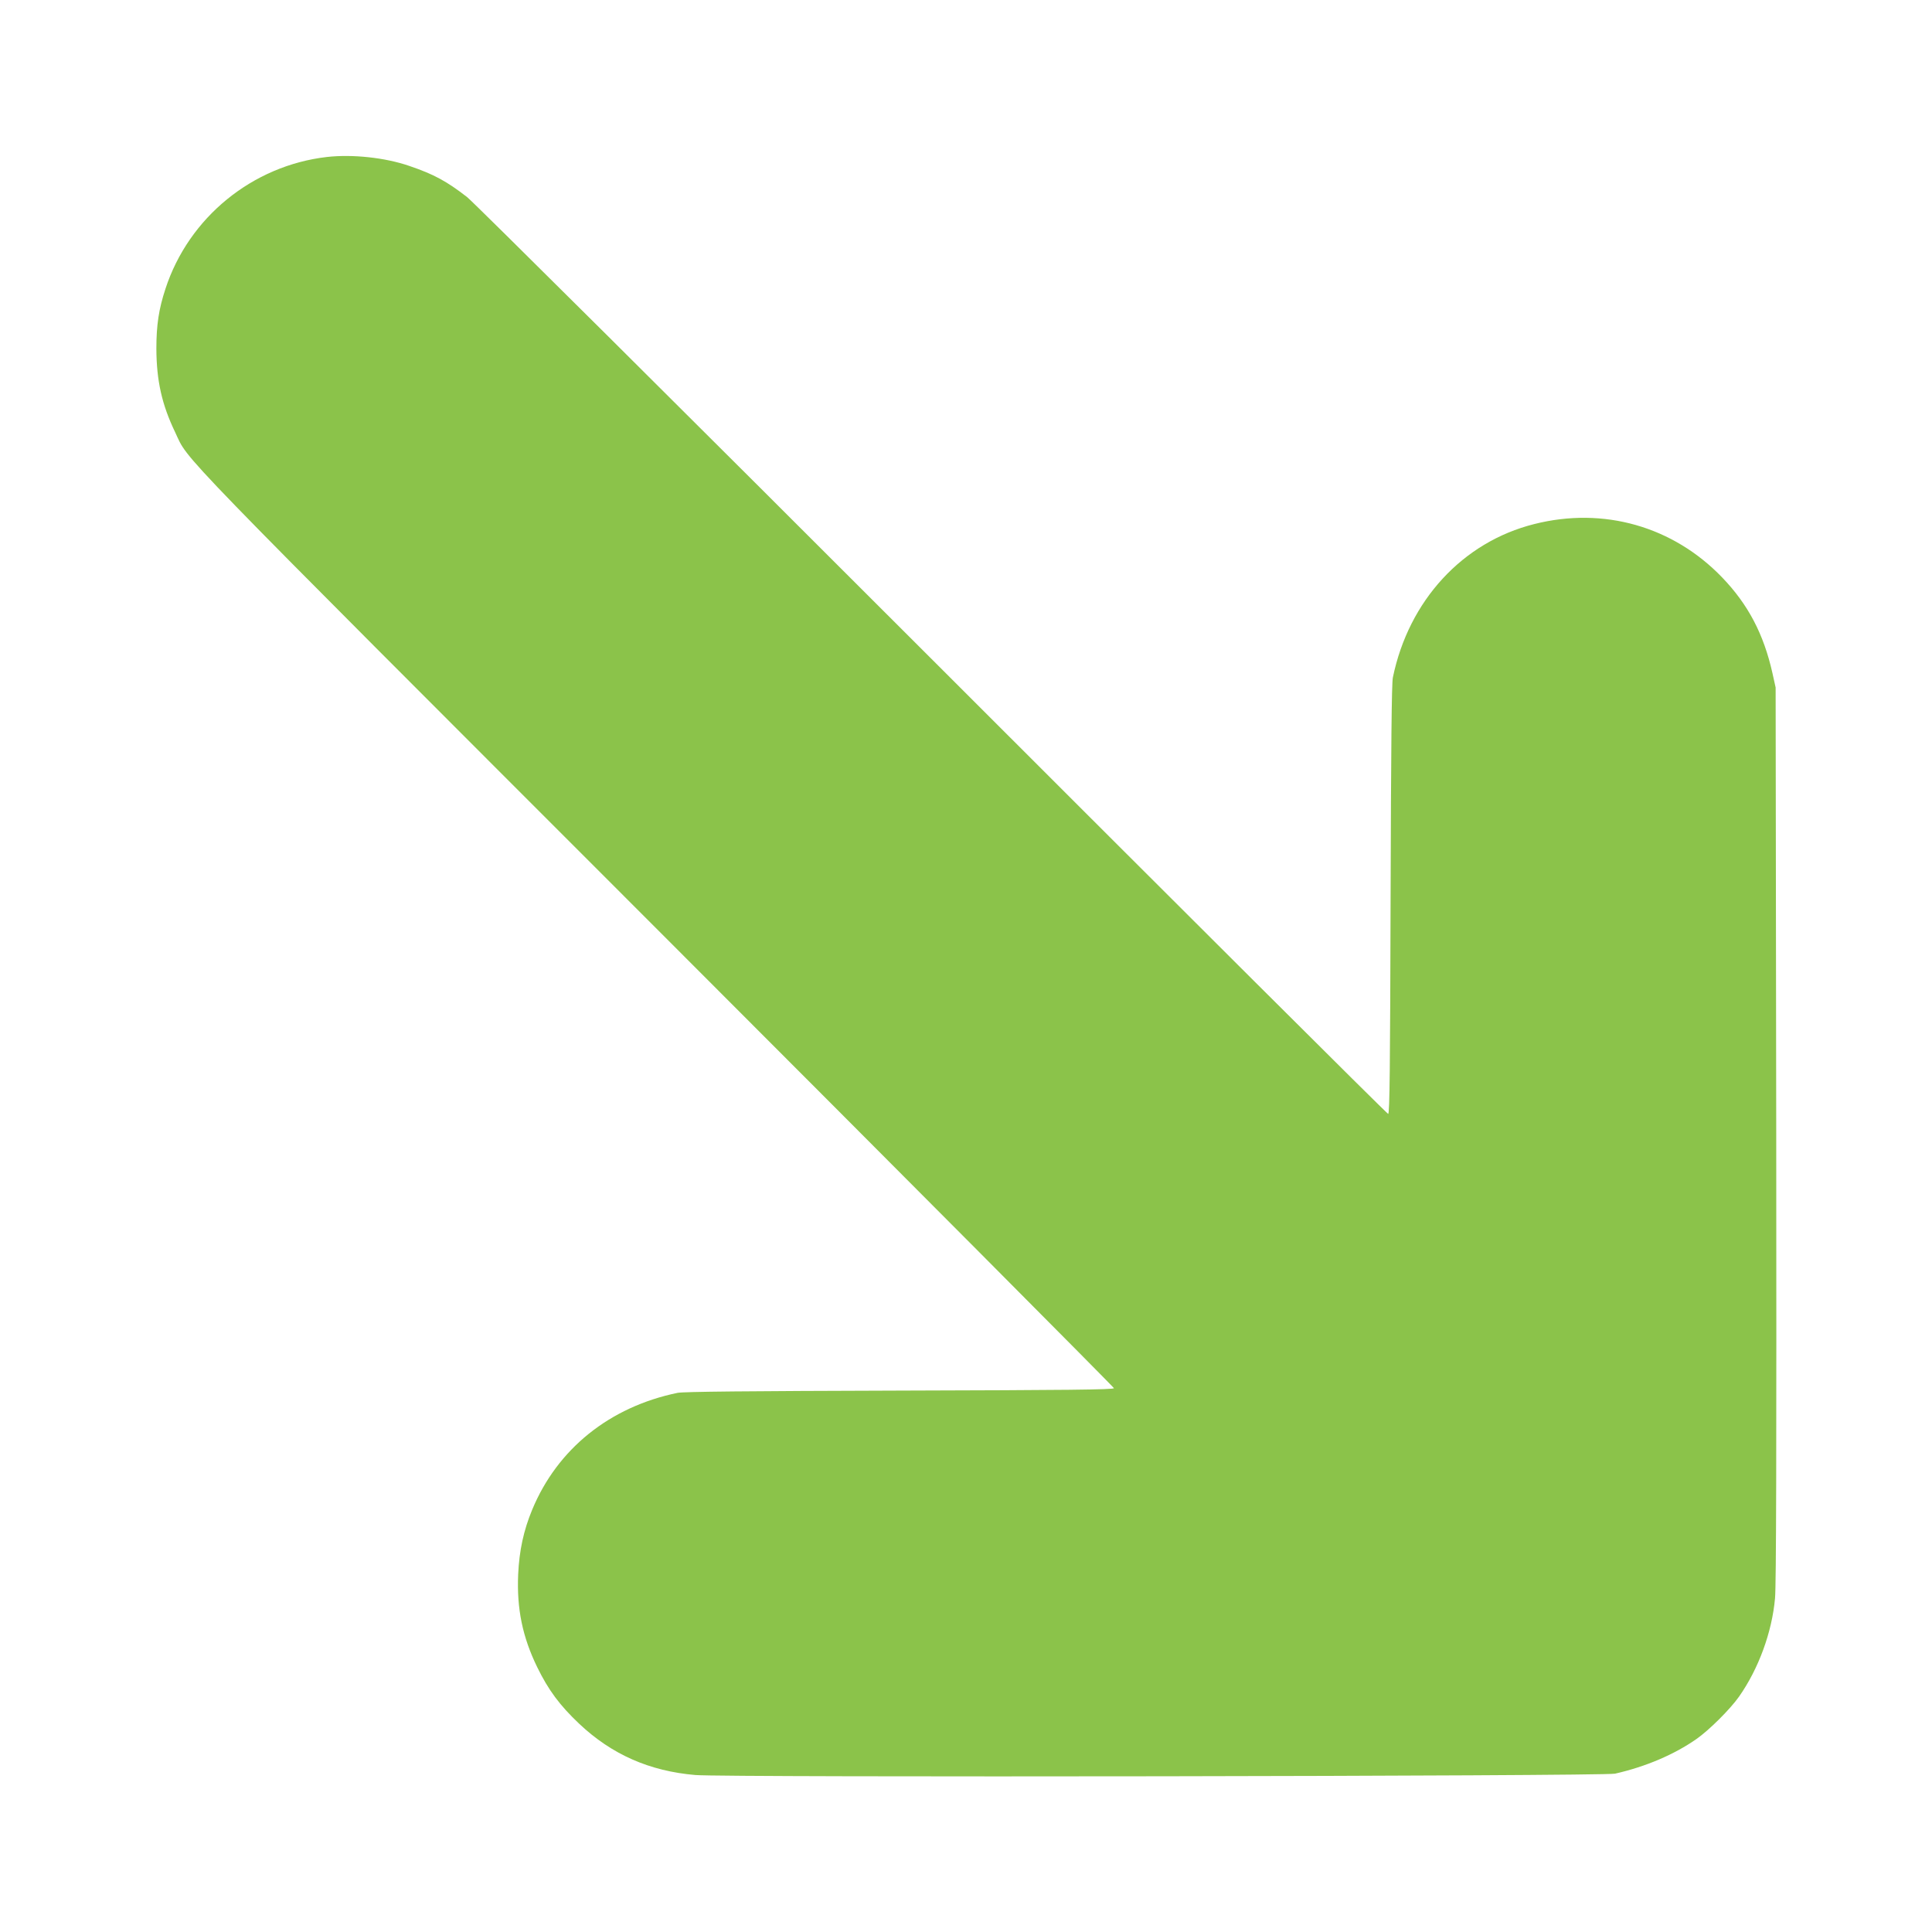
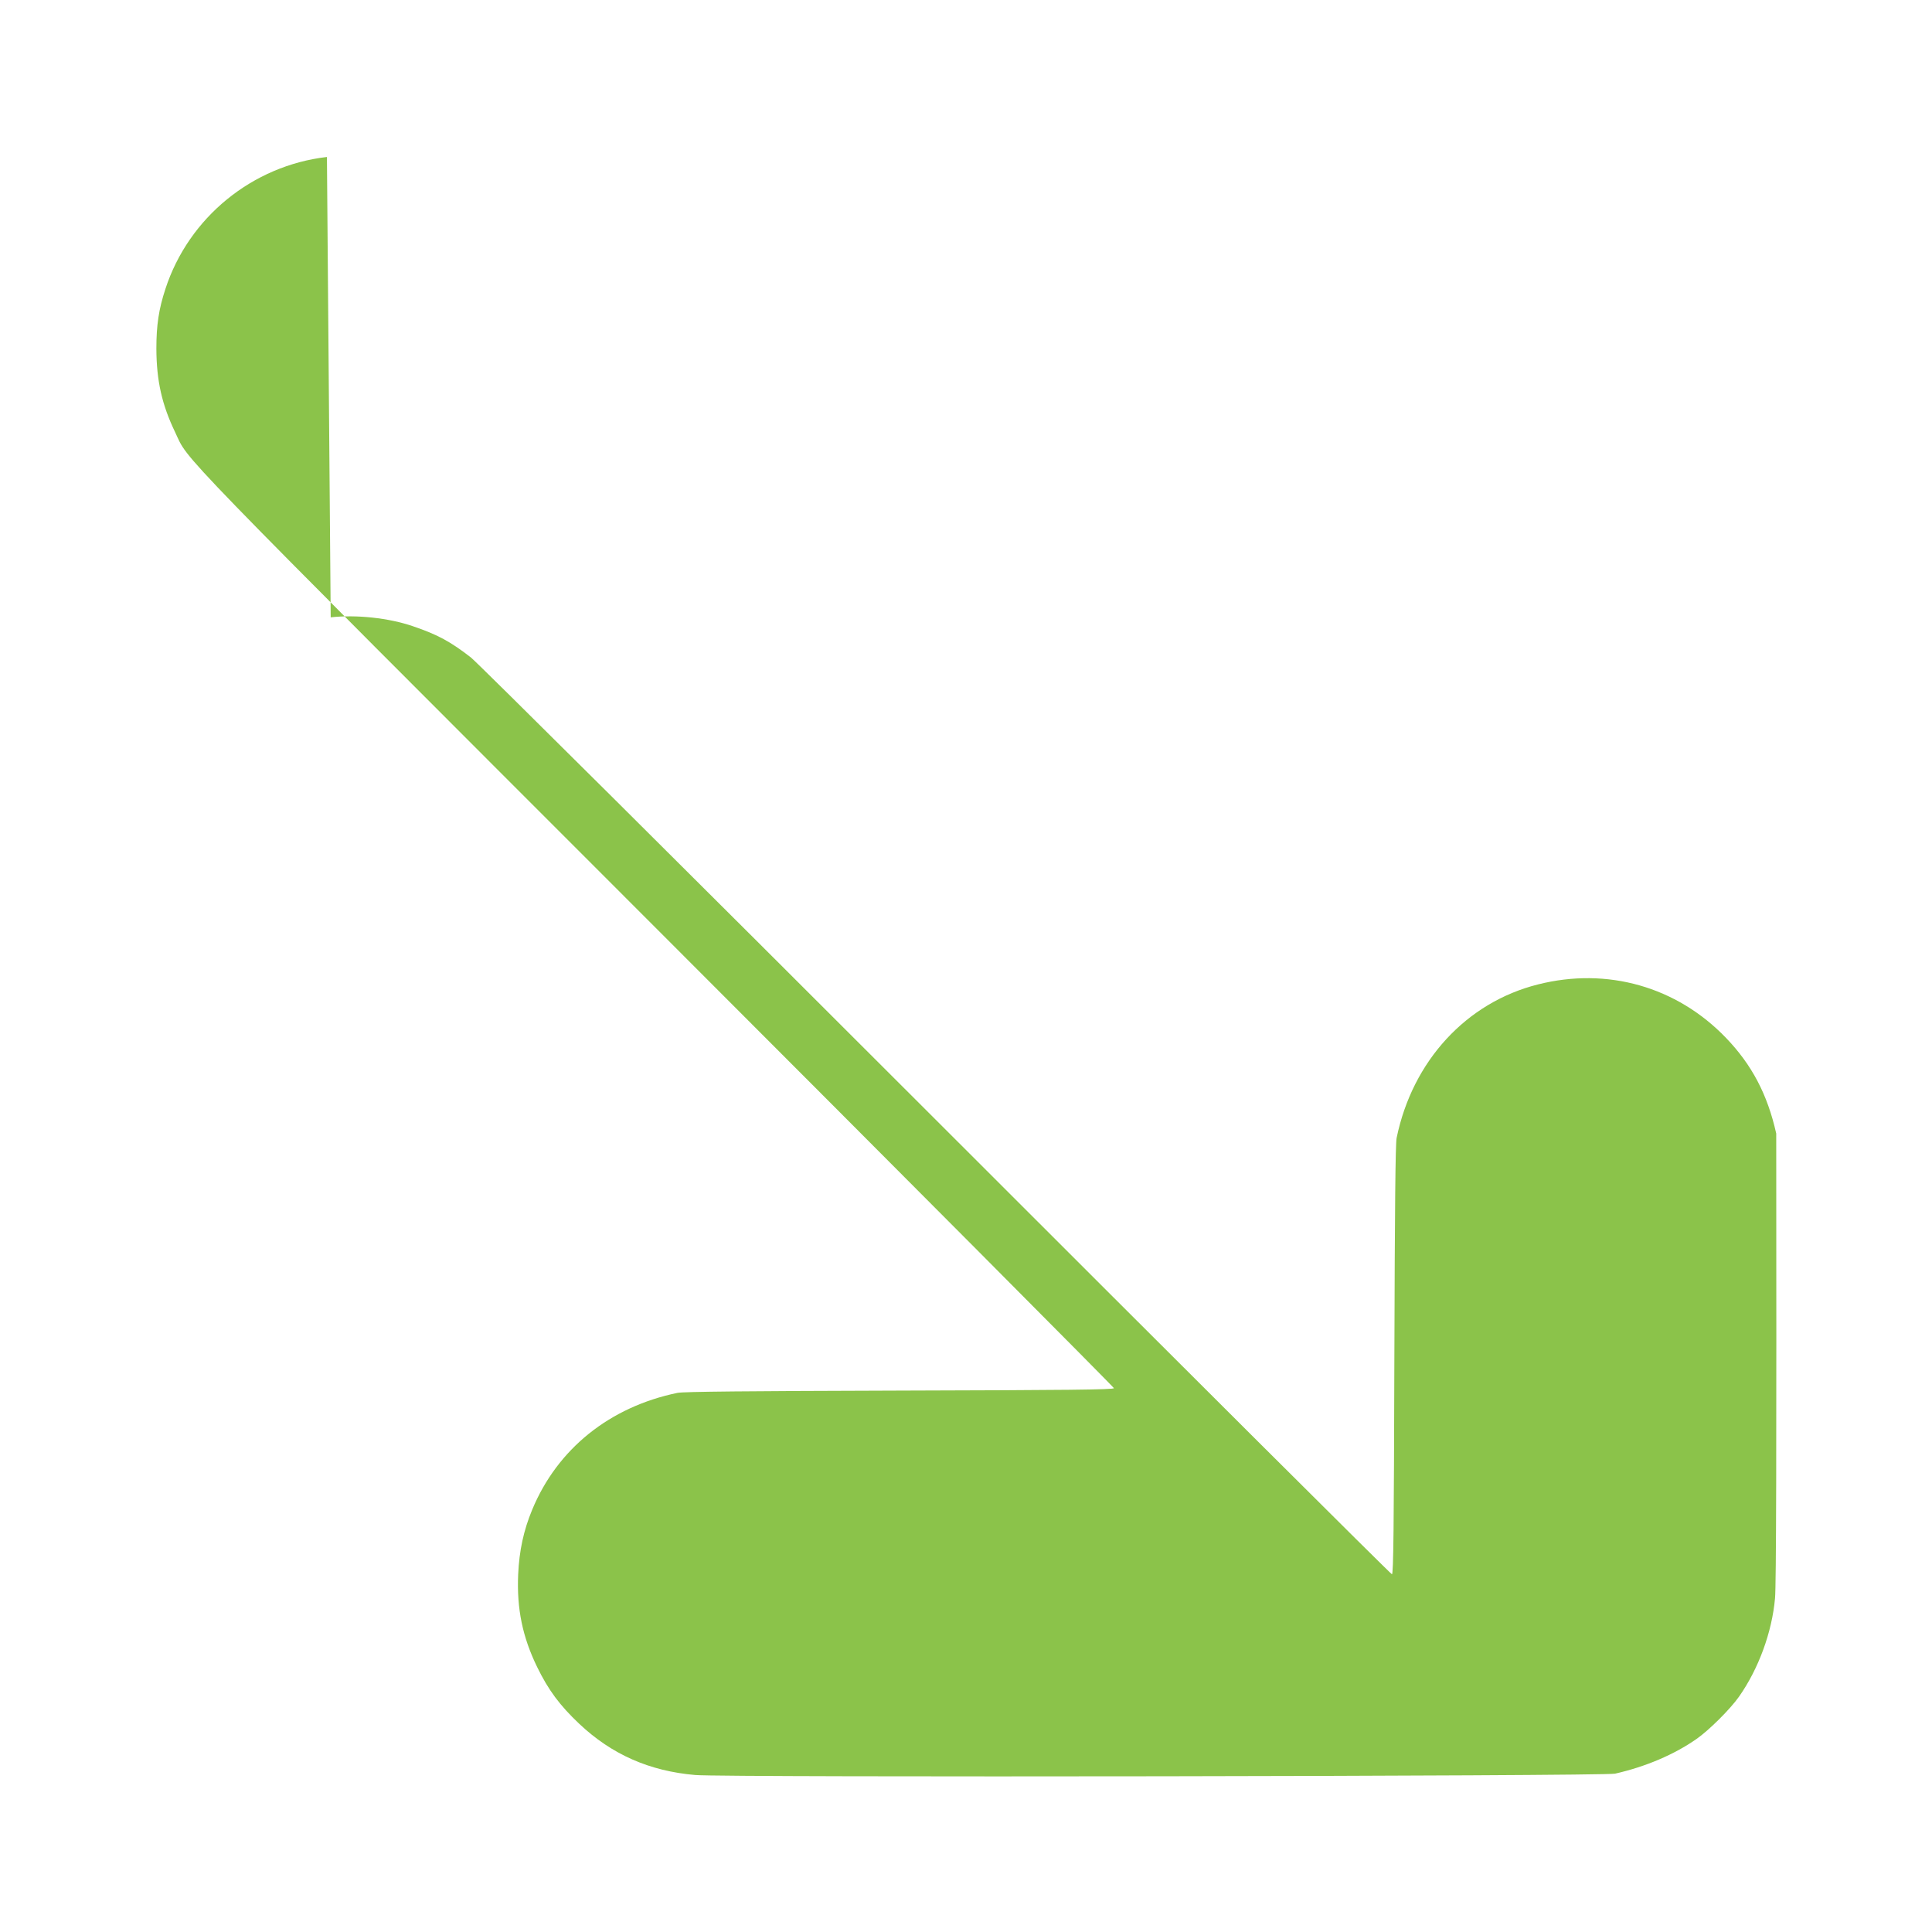
<svg xmlns="http://www.w3.org/2000/svg" version="1.0" width="1280pt" height="1280pt" viewBox="0 0 1280 1280" preserveAspectRatio="xMidYMid meet">
  <g transform="translate(0,1280) scale(0.1,-0.1)" fill="#8bc34a" stroke="none">
-     <path d="M2166 11760 c-494 -57 -916 -401 -1070 -874 -44 -134 -60 -239 -60 -396 1 -212 36 -370 125 -555 93 -196 -79 -19 3181 -3280 1671 -1672 3038 -3046 3038 -3052 0 -10 -317 -13 -1417 -16 -1021 -3 -1434 -7 -1474 -15 -450 -93 -796 -371 -963 -774 -57 -137 -86 -272 -93 -429 -10 -228 29 -415 126 -614 74 -152 150 -254 278 -375 216 -204 466 -314 770 -340 195 -17 6018 -8 6093 9 203 46 393 127 540 230 83 58 223 197 282 281 129 184 218 426 238 651 8 89 10 950 8 3079 l-4 2955 -21 95 c-58 259 -161 455 -333 634 -326 339 -786 470 -1245 354 -475 -119 -832 -507 -937 -1017 -8 -40 -12 -453 -15 -1473 -3 -1106 -6 -1418 -16 -1418 -7 0 -1364 1353 -3017 3006 -1667 1667 -3041 3033 -3085 3068 -134 104 -219 151 -384 207 -160 55 -375 78 -545 59z" />
+     <path d="M2166 11760 c-494 -57 -916 -401 -1070 -874 -44 -134 -60 -239 -60 -396 1 -212 36 -370 125 -555 93 -196 -79 -19 3181 -3280 1671 -1672 3038 -3046 3038 -3052 0 -10 -317 -13 -1417 -16 -1021 -3 -1434 -7 -1474 -15 -450 -93 -796 -371 -963 -774 -57 -137 -86 -272 -93 -429 -10 -228 29 -415 126 -614 74 -152 150 -254 278 -375 216 -204 466 -314 770 -340 195 -17 6018 -8 6093 9 203 46 393 127 540 230 83 58 223 197 282 281 129 184 218 426 238 651 8 89 10 950 8 3079 c-58 259 -161 455 -333 634 -326 339 -786 470 -1245 354 -475 -119 -832 -507 -937 -1017 -8 -40 -12 -453 -15 -1473 -3 -1106 -6 -1418 -16 -1418 -7 0 -1364 1353 -3017 3006 -1667 1667 -3041 3033 -3085 3068 -134 104 -219 151 -384 207 -160 55 -375 78 -545 59z" />
  </g>
</svg>